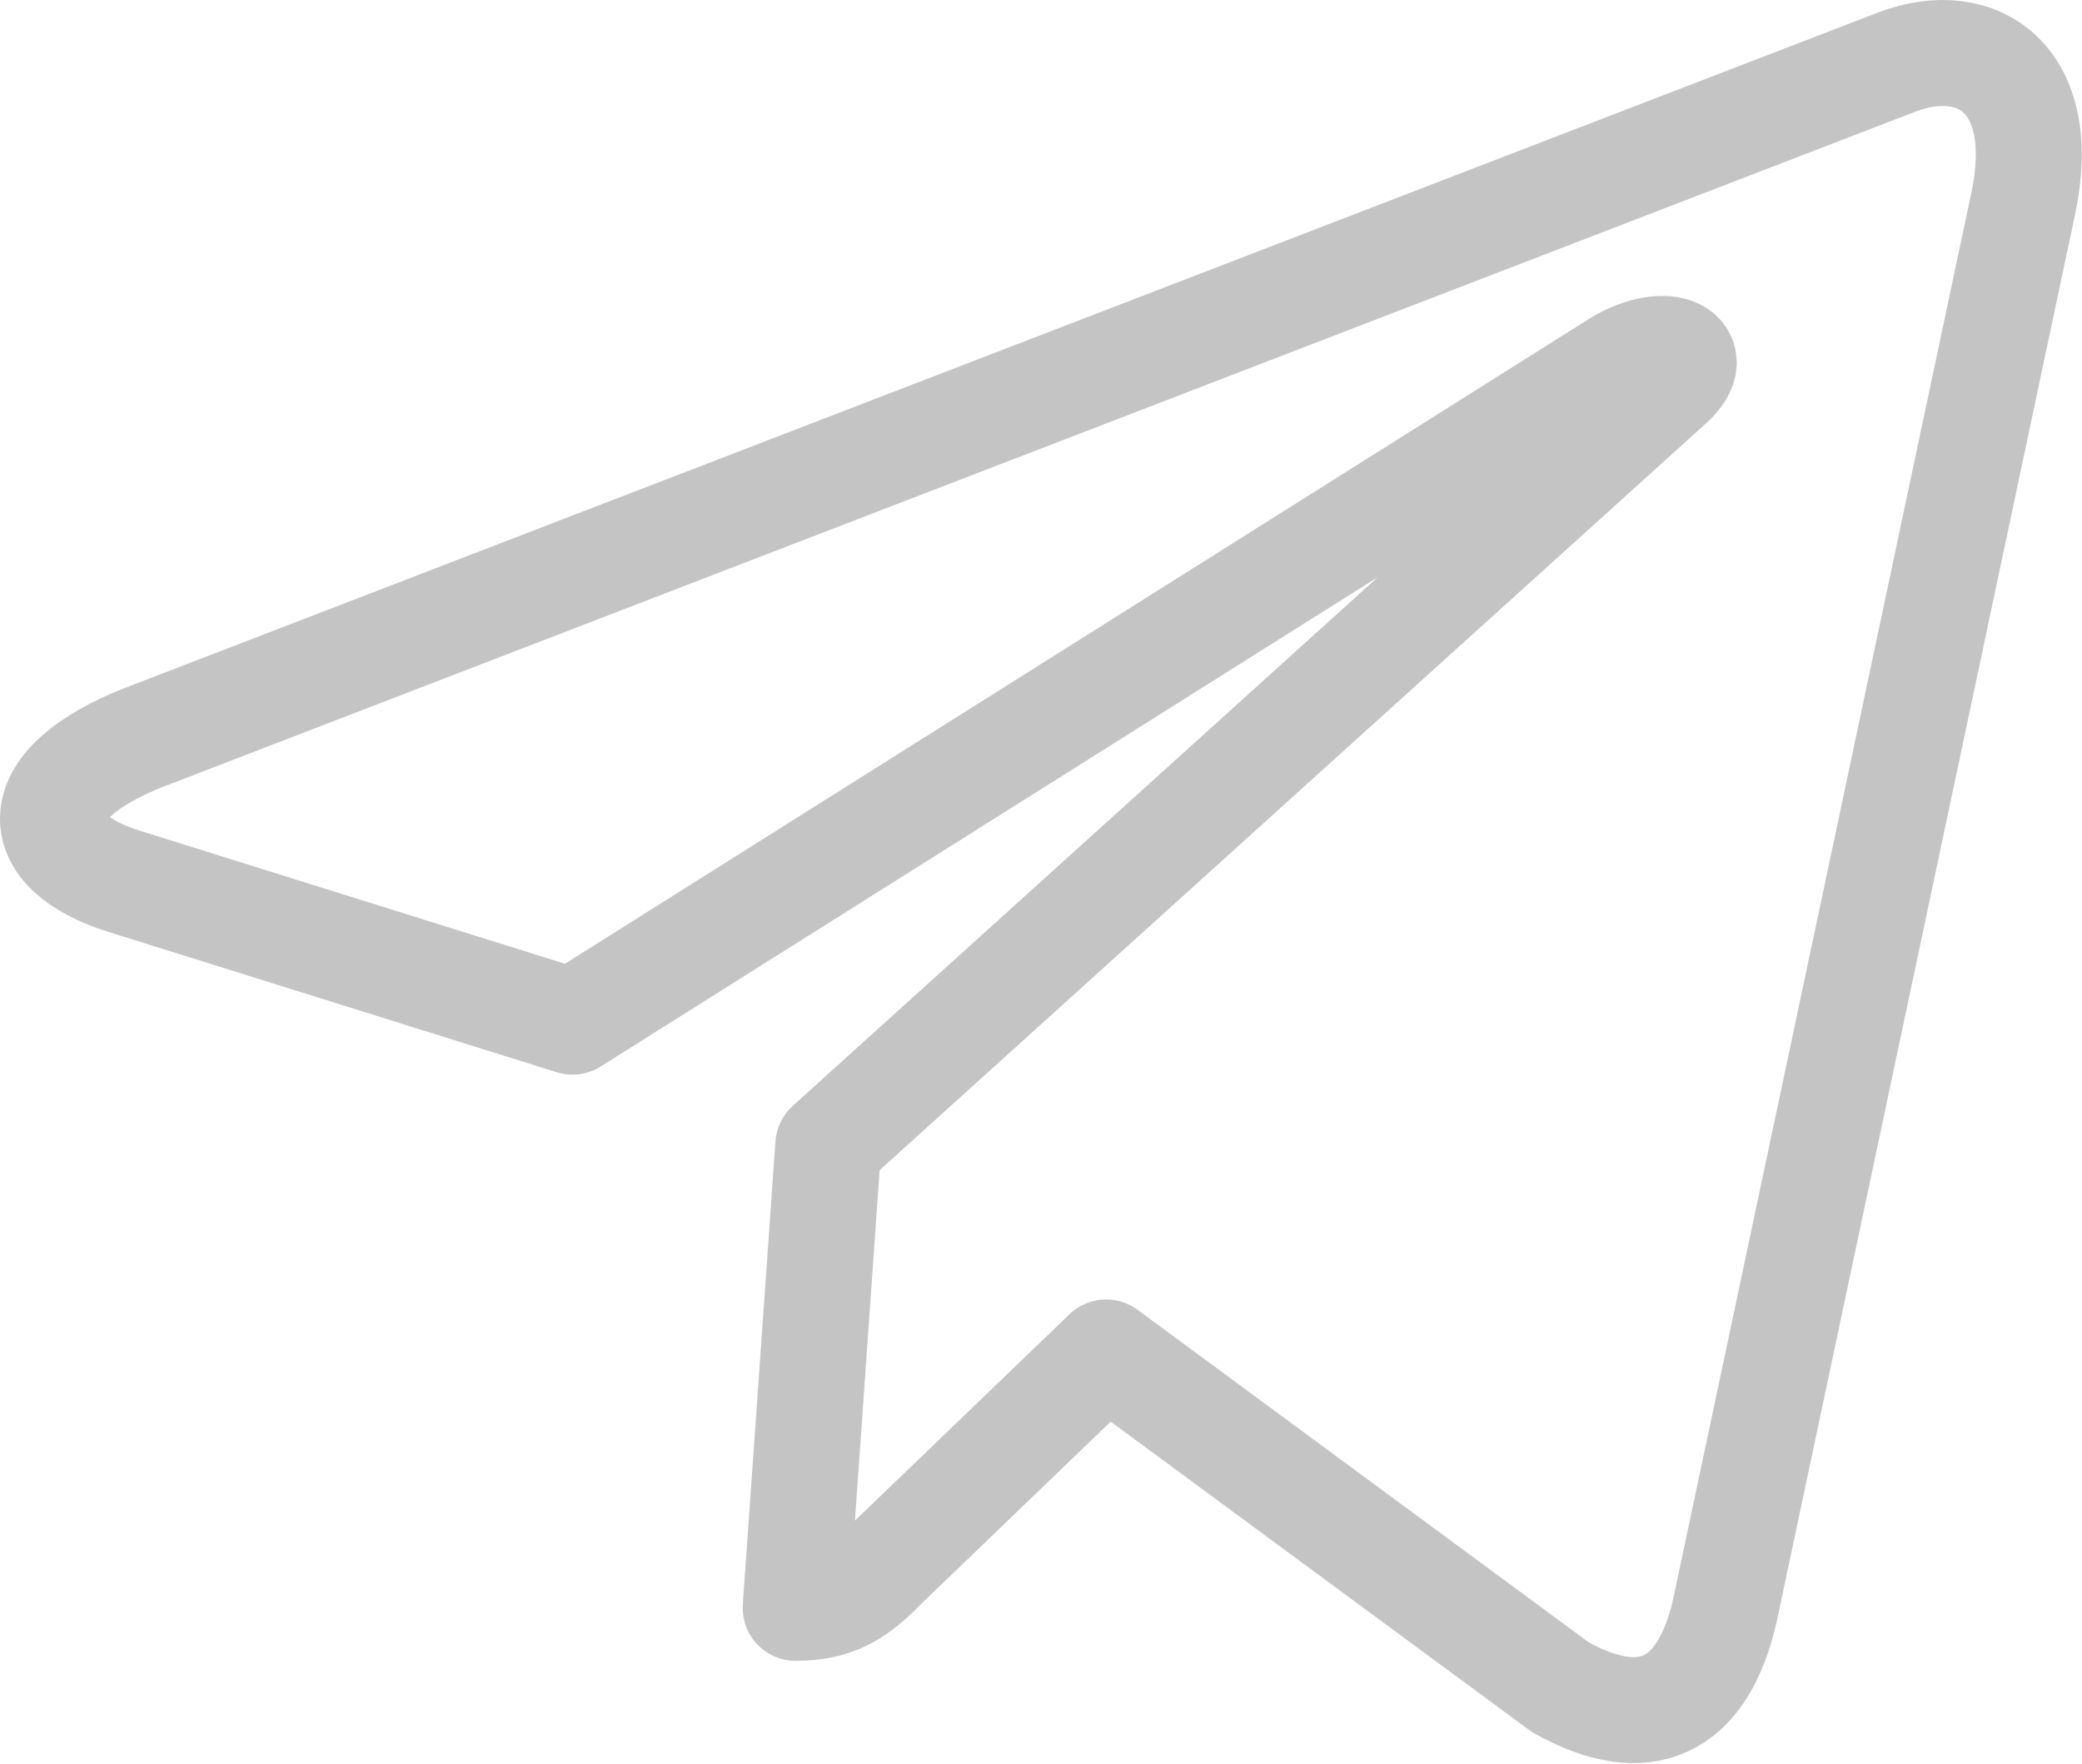
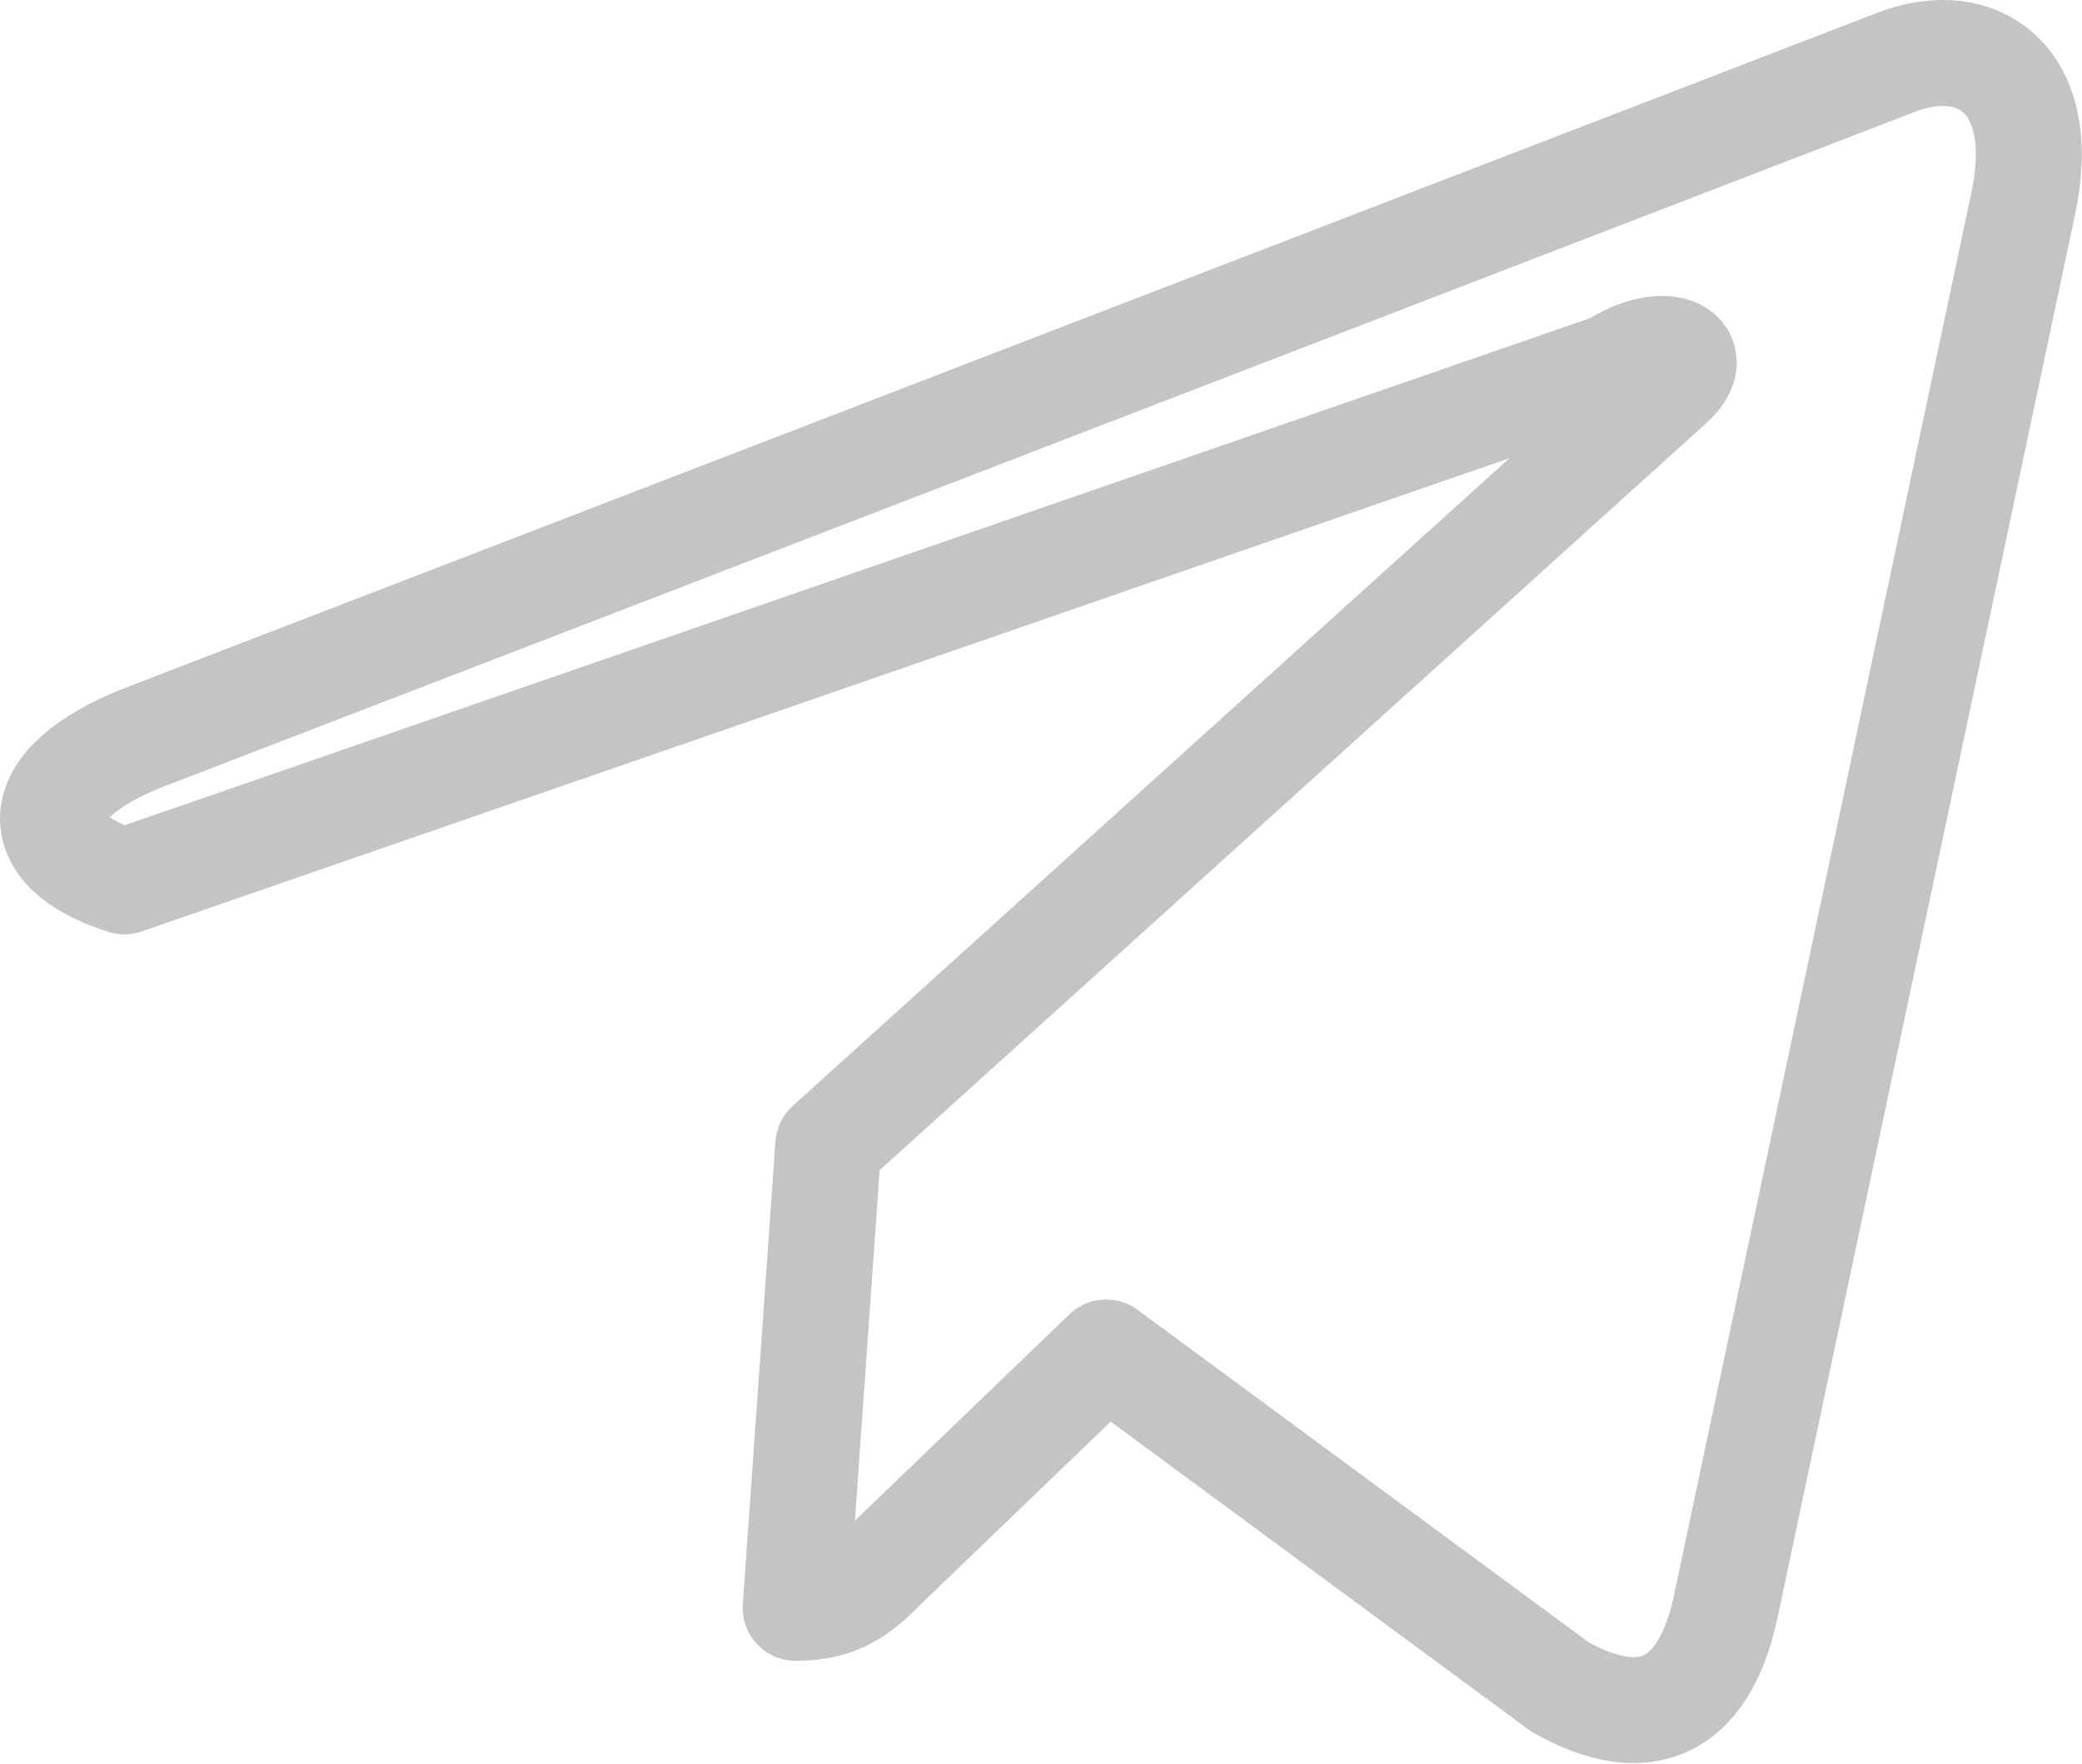
<svg xmlns="http://www.w3.org/2000/svg" width="393" height="333" viewBox="0 0 393 333" fill="none">
-   <path d="M381.892 38.473L325.611 303.897C321.364 322.63 310.291 327.29 294.556 318.468L208.801 255.275L167.425 295.071C162.846 299.65 159.015 303.481 150.19 303.481L156.351 216.144L315.287 72.525C322.198 66.364 313.789 62.95 304.547 69.112L108.062 192.832L23.474 166.356C5.074 160.611 4.742 147.955 27.303 139.131L358.163 11.666C373.482 5.921 386.886 15.078 381.892 38.473Z" stroke="#B3B3B3" stroke-opacity="0.78" stroke-width="20" stroke-miterlimit="10" stroke-linecap="round" stroke-linejoin="round" />
+   <path d="M381.892 38.473L325.611 303.897C321.364 322.63 310.291 327.29 294.556 318.468L208.801 255.275L167.425 295.071C162.846 299.65 159.015 303.481 150.19 303.481L156.351 216.144L315.287 72.525C322.198 66.364 313.789 62.95 304.547 69.112L23.474 166.356C5.074 160.611 4.742 147.955 27.303 139.131L358.163 11.666C373.482 5.921 386.886 15.078 381.892 38.473Z" stroke="#B3B3B3" stroke-opacity="0.78" stroke-width="20" stroke-miterlimit="10" stroke-linecap="round" stroke-linejoin="round" />
</svg>